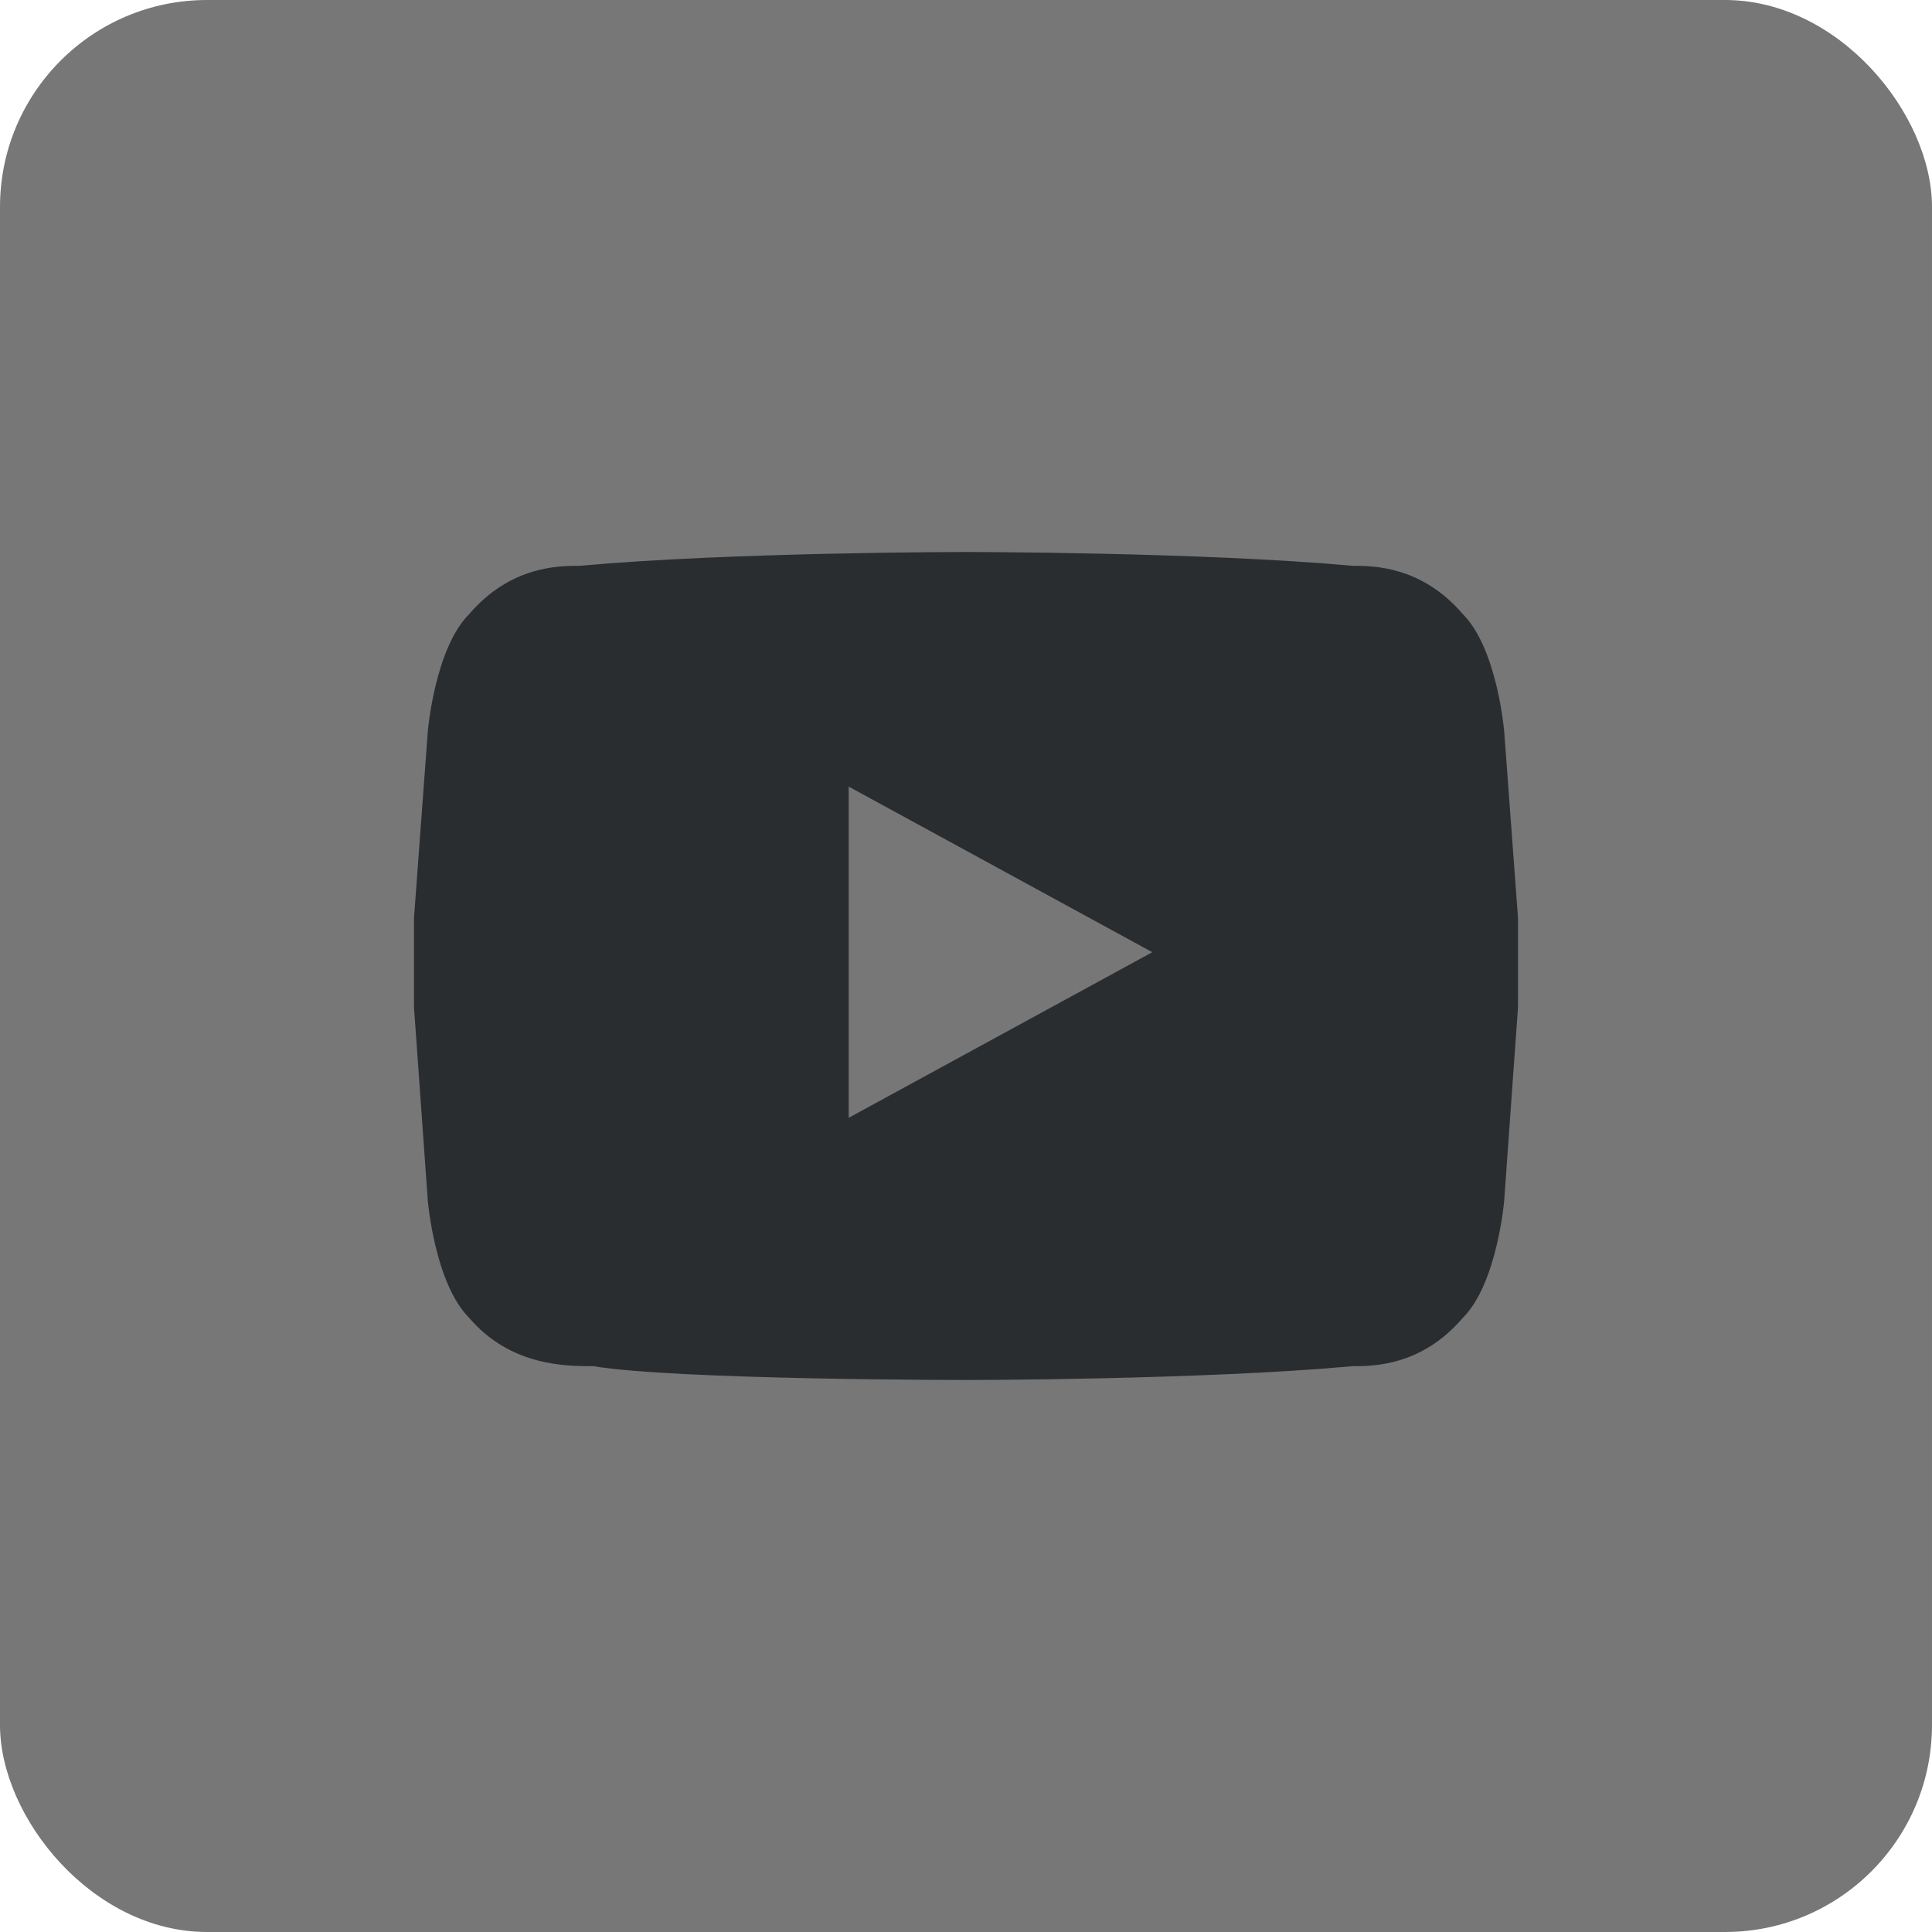
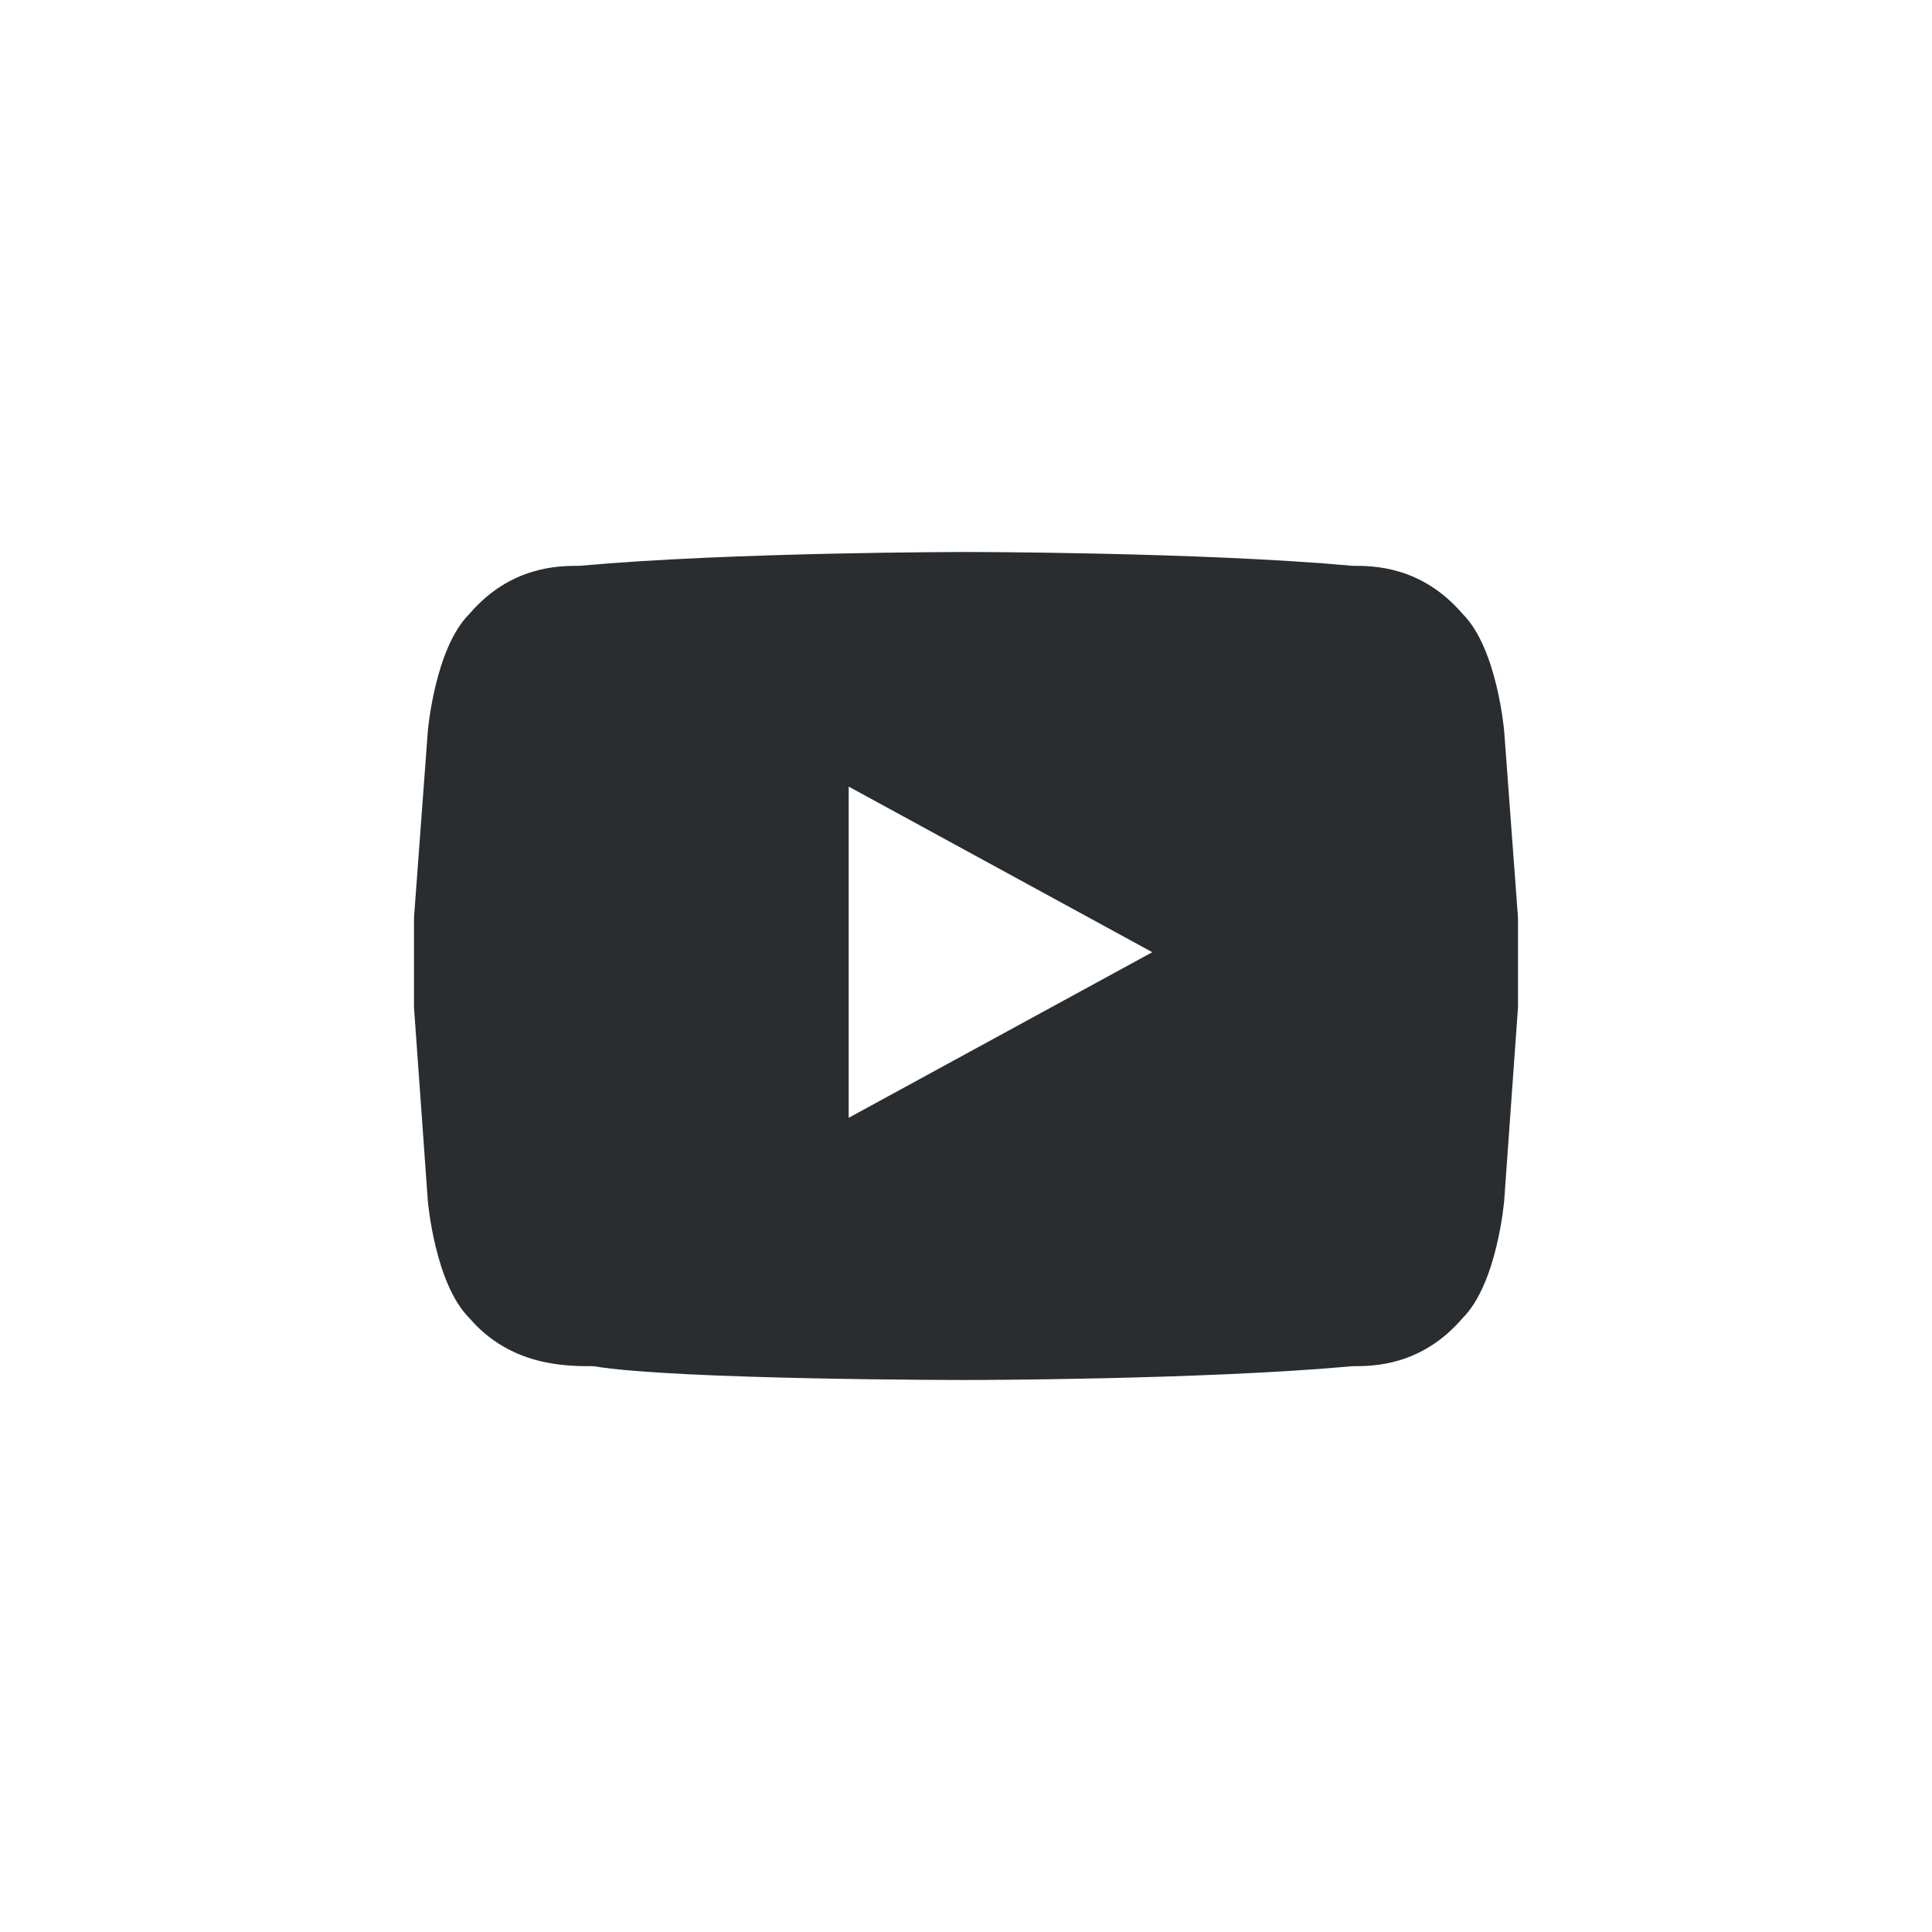
<svg xmlns="http://www.w3.org/2000/svg" fill="none" viewBox="0 0 28 28">
-   <rect width="28" height="28" fill="#777777" rx="3" />
  <path fill="#2A2D30" d="M12.3 16.2v-4.8l4.4 2.4-4.4 2.4Zm9.5-5.6s-.1-1.2-.6-1.7c-.6-.7-1.3-.7-1.6-.7C17.4 8 14 8 14 8s-3.4 0-5.6.2c-.3 0-1 0-1.6.7-.5.5-.6 1.7-.6 1.7L6 13.3v1.3l.2 2.8s.1 1.2.6 1.7c.6.7 1.4.7 1.8.7 1.2.2 5.4.2 5.4.2s3.4 0 5.6-.2c.3 0 1 0 1.6-.7.5-.5.6-1.7.6-1.7l.2-2.8v-1.3l-.2-2.7Z" />
</svg>